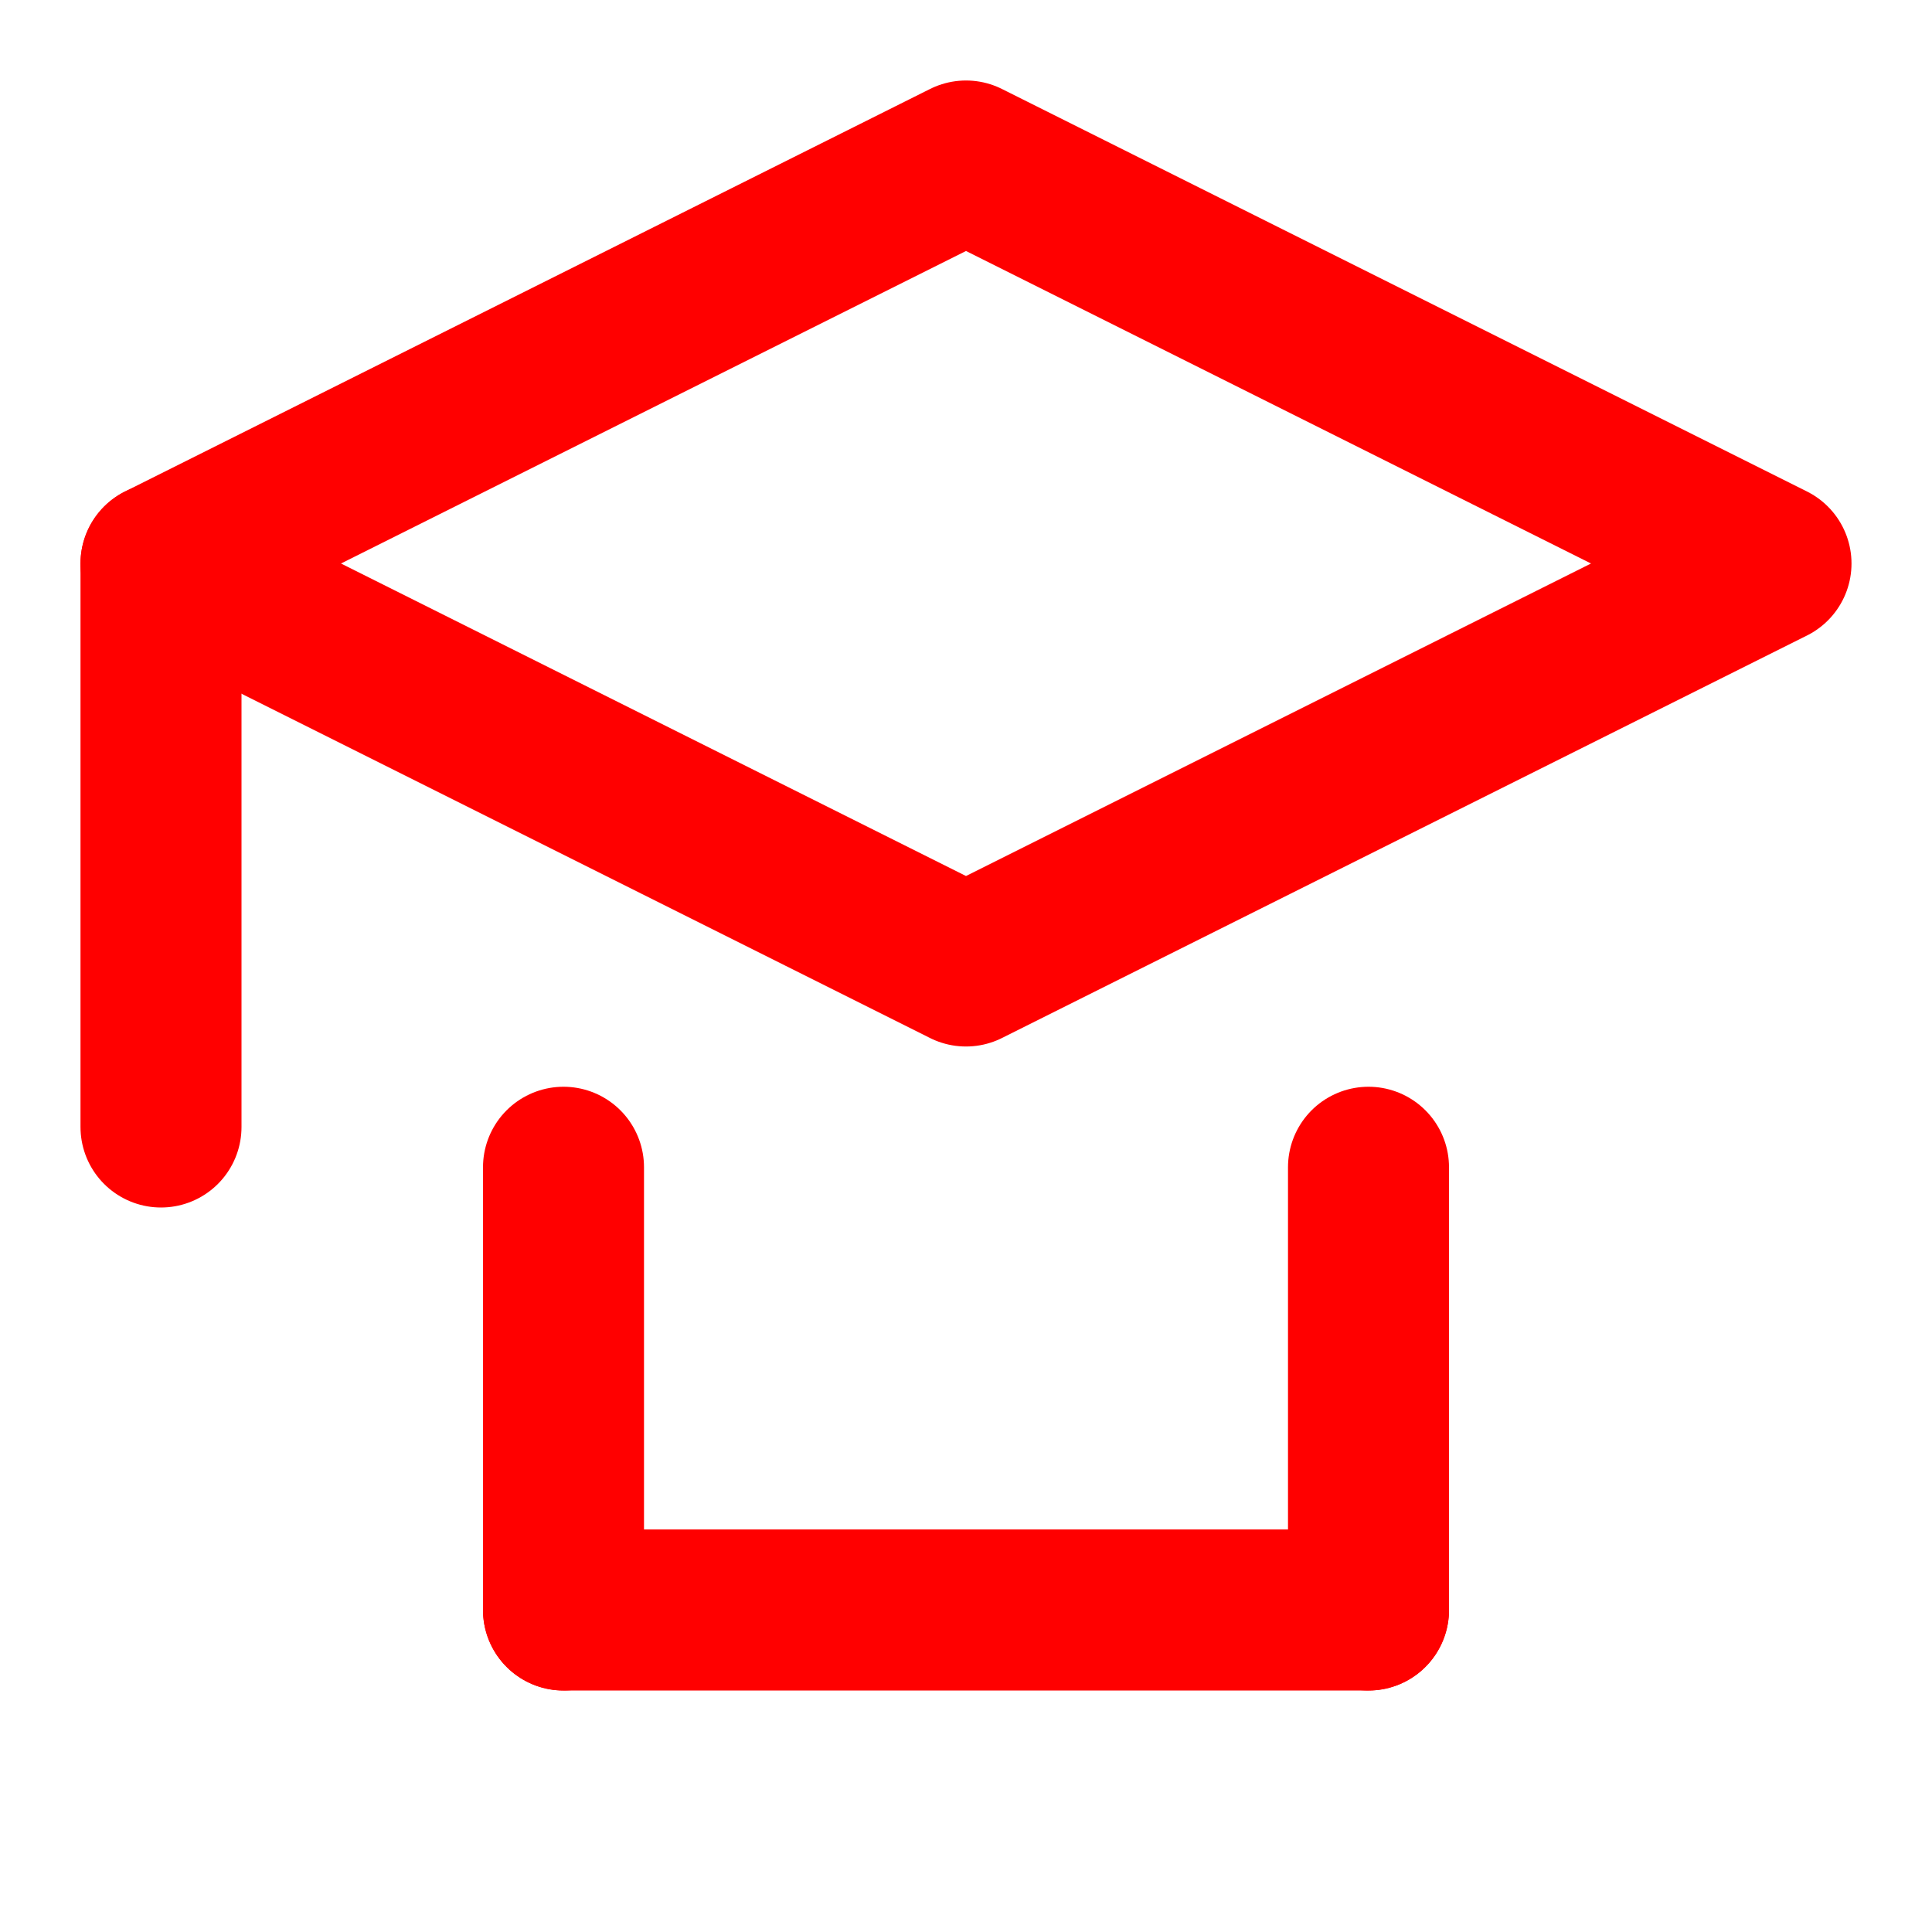
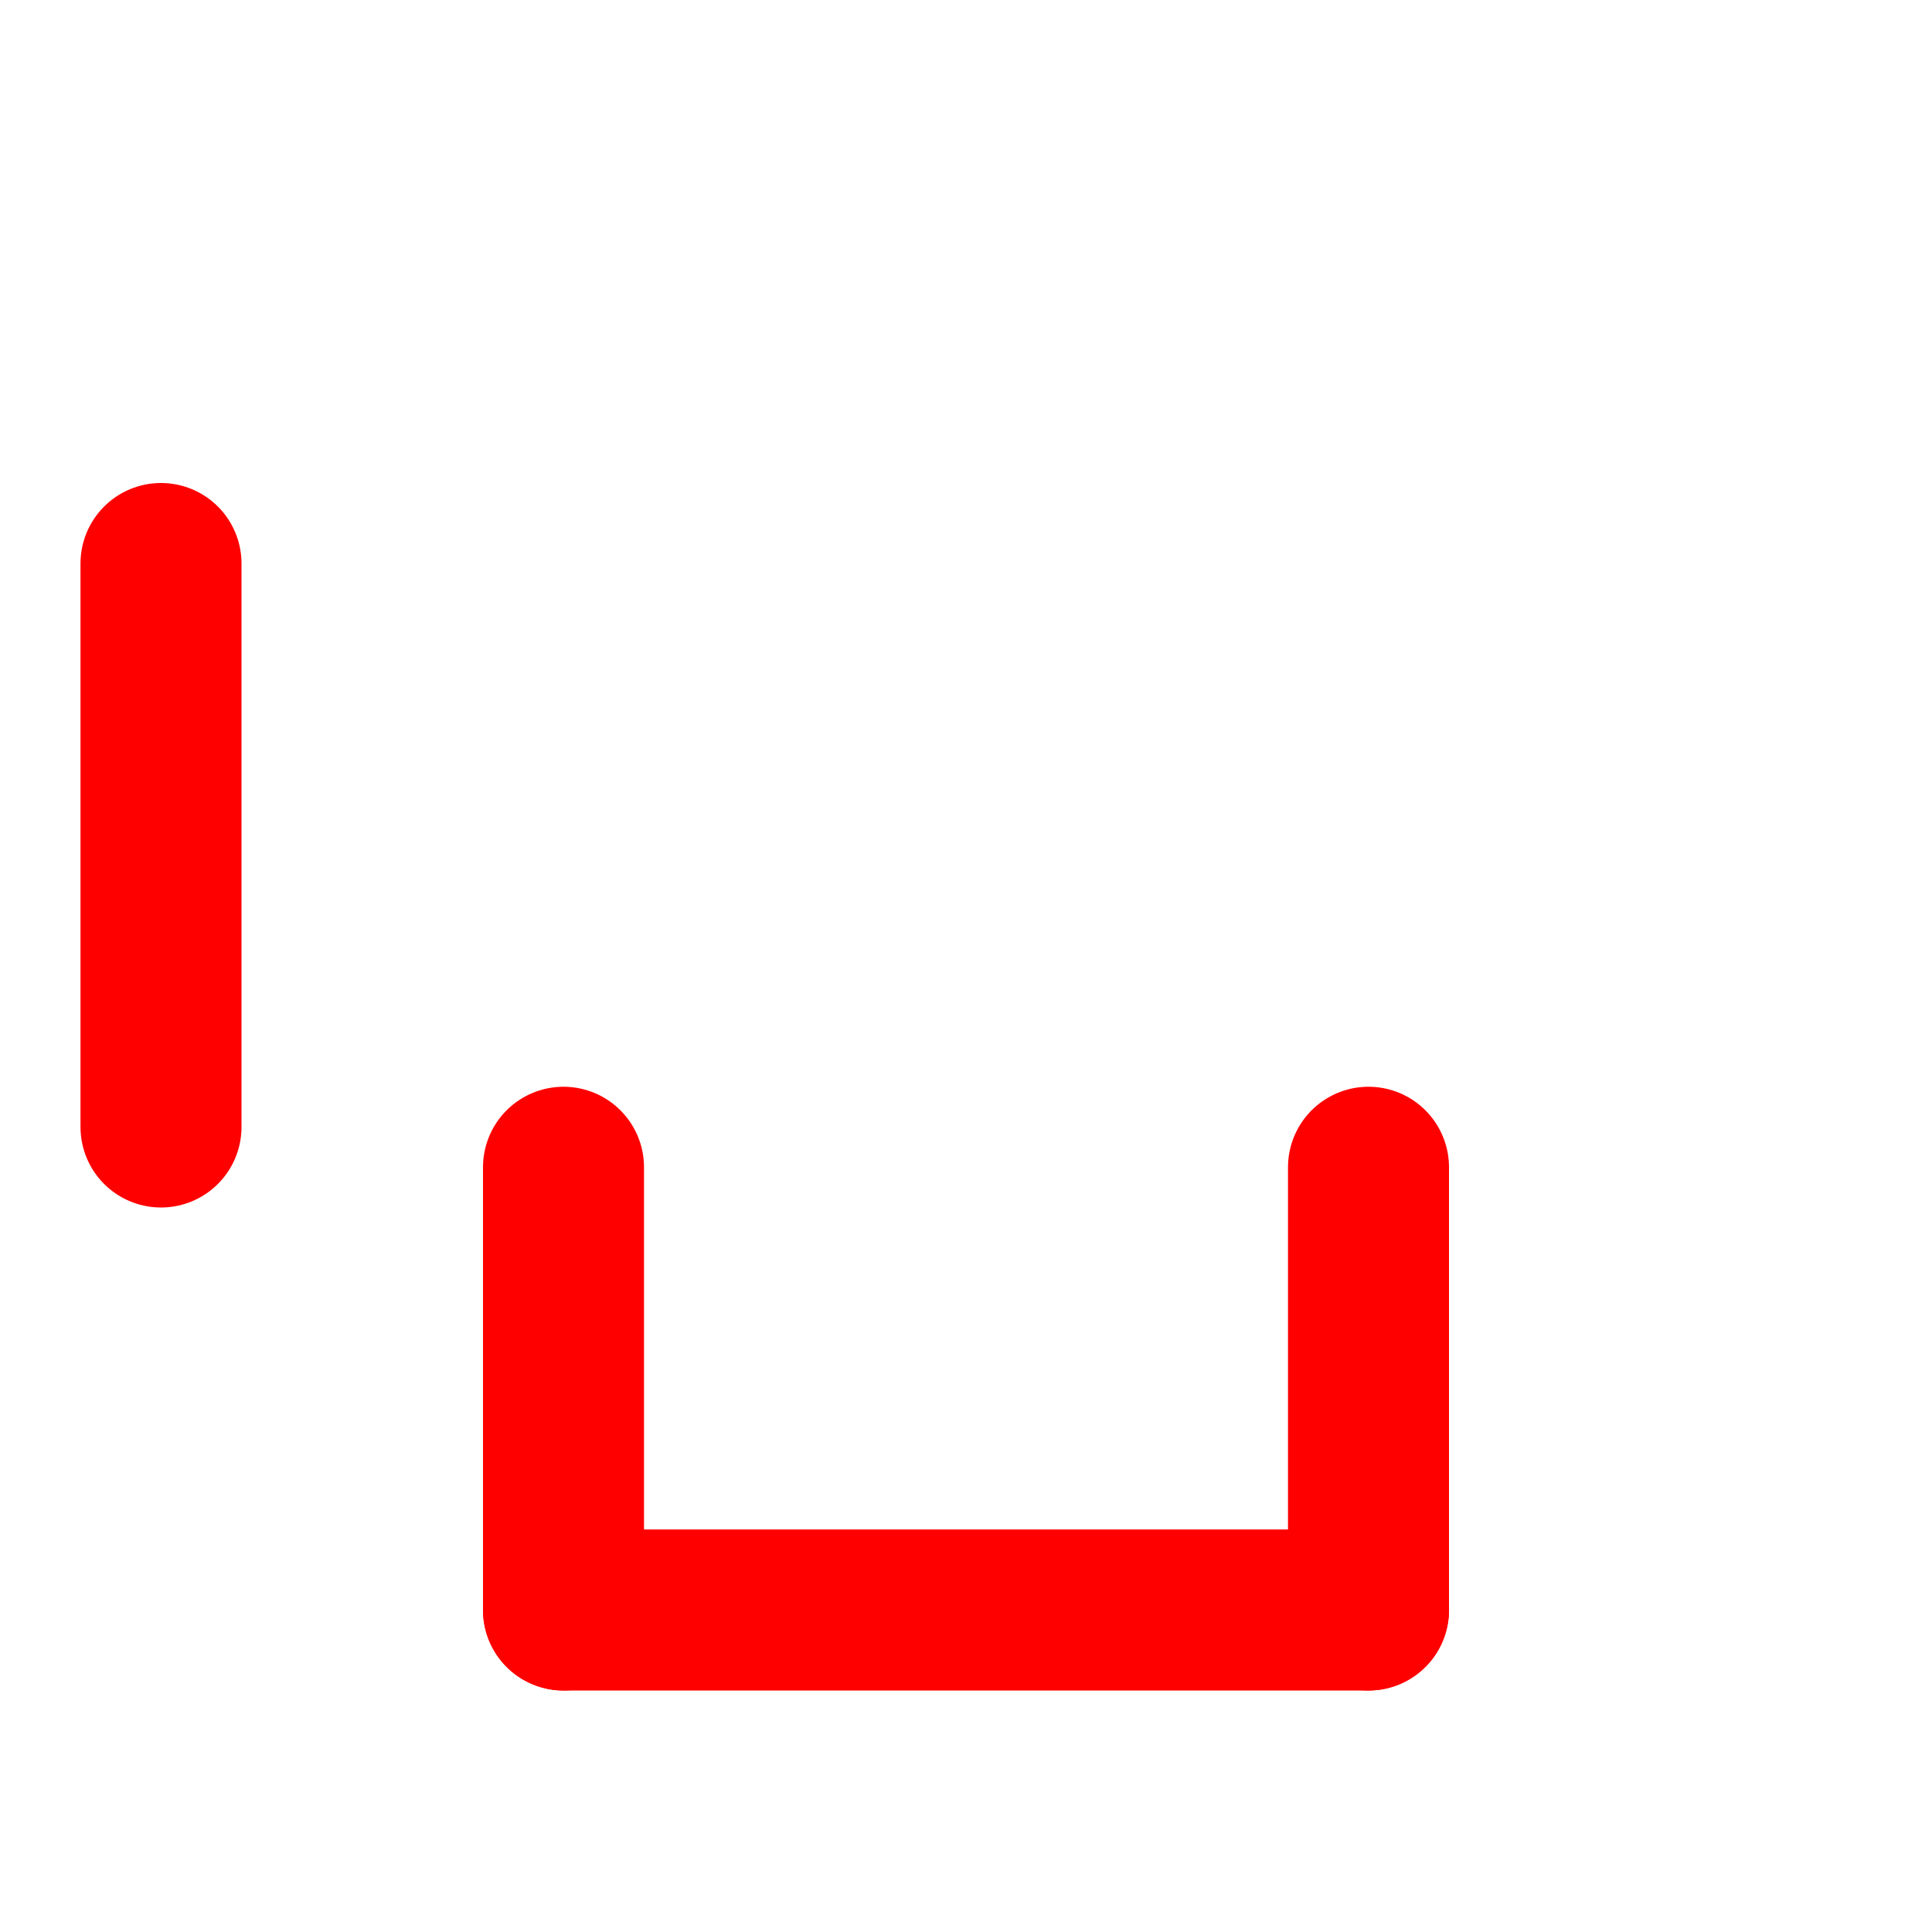
<svg xmlns="http://www.w3.org/2000/svg" width="24" height="24" viewBox="0 0 24 24" fill="none" stroke="#FF0000" stroke-width="2" stroke-linecap="round" stroke-linejoin="round">
-   <path d="M12 2L2 7l10 5 10-5-10-5z" />
  <path d="M2 7v7" />
  <path d="M7 14.5v5.5" />
  <path d="M17 14.5v5.5" />
  <path d="M7 20h10" />
</svg>